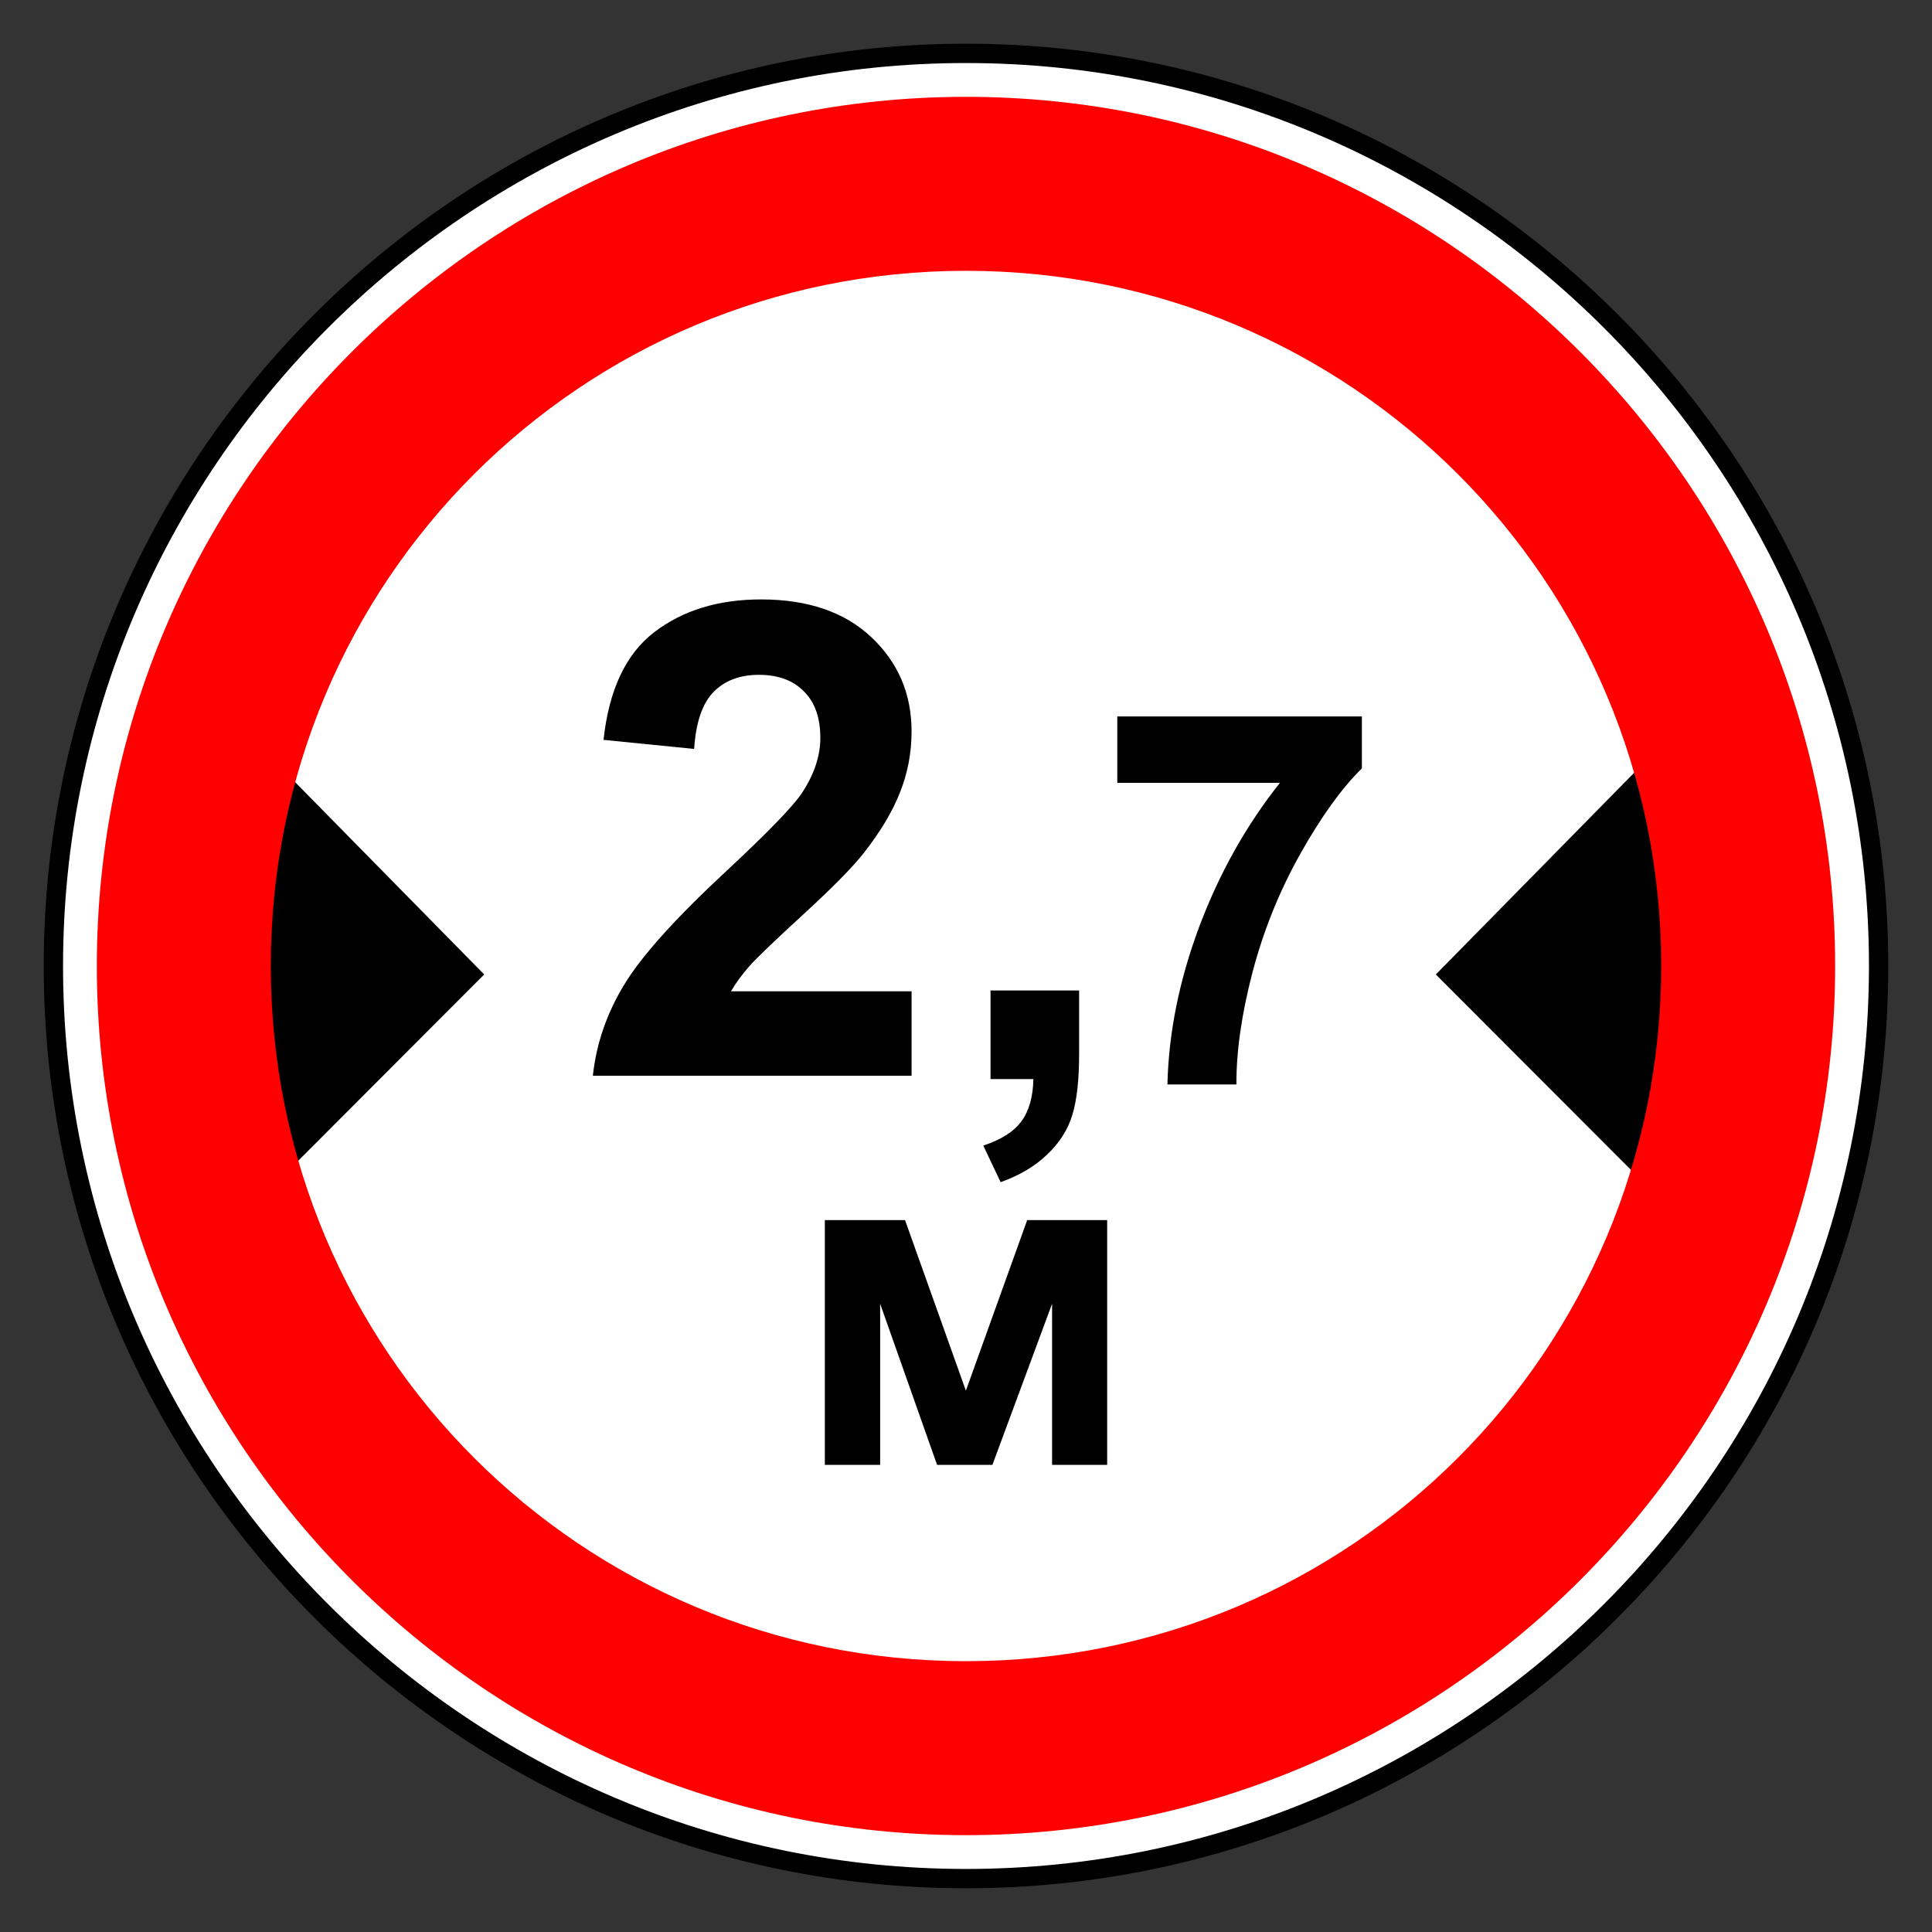
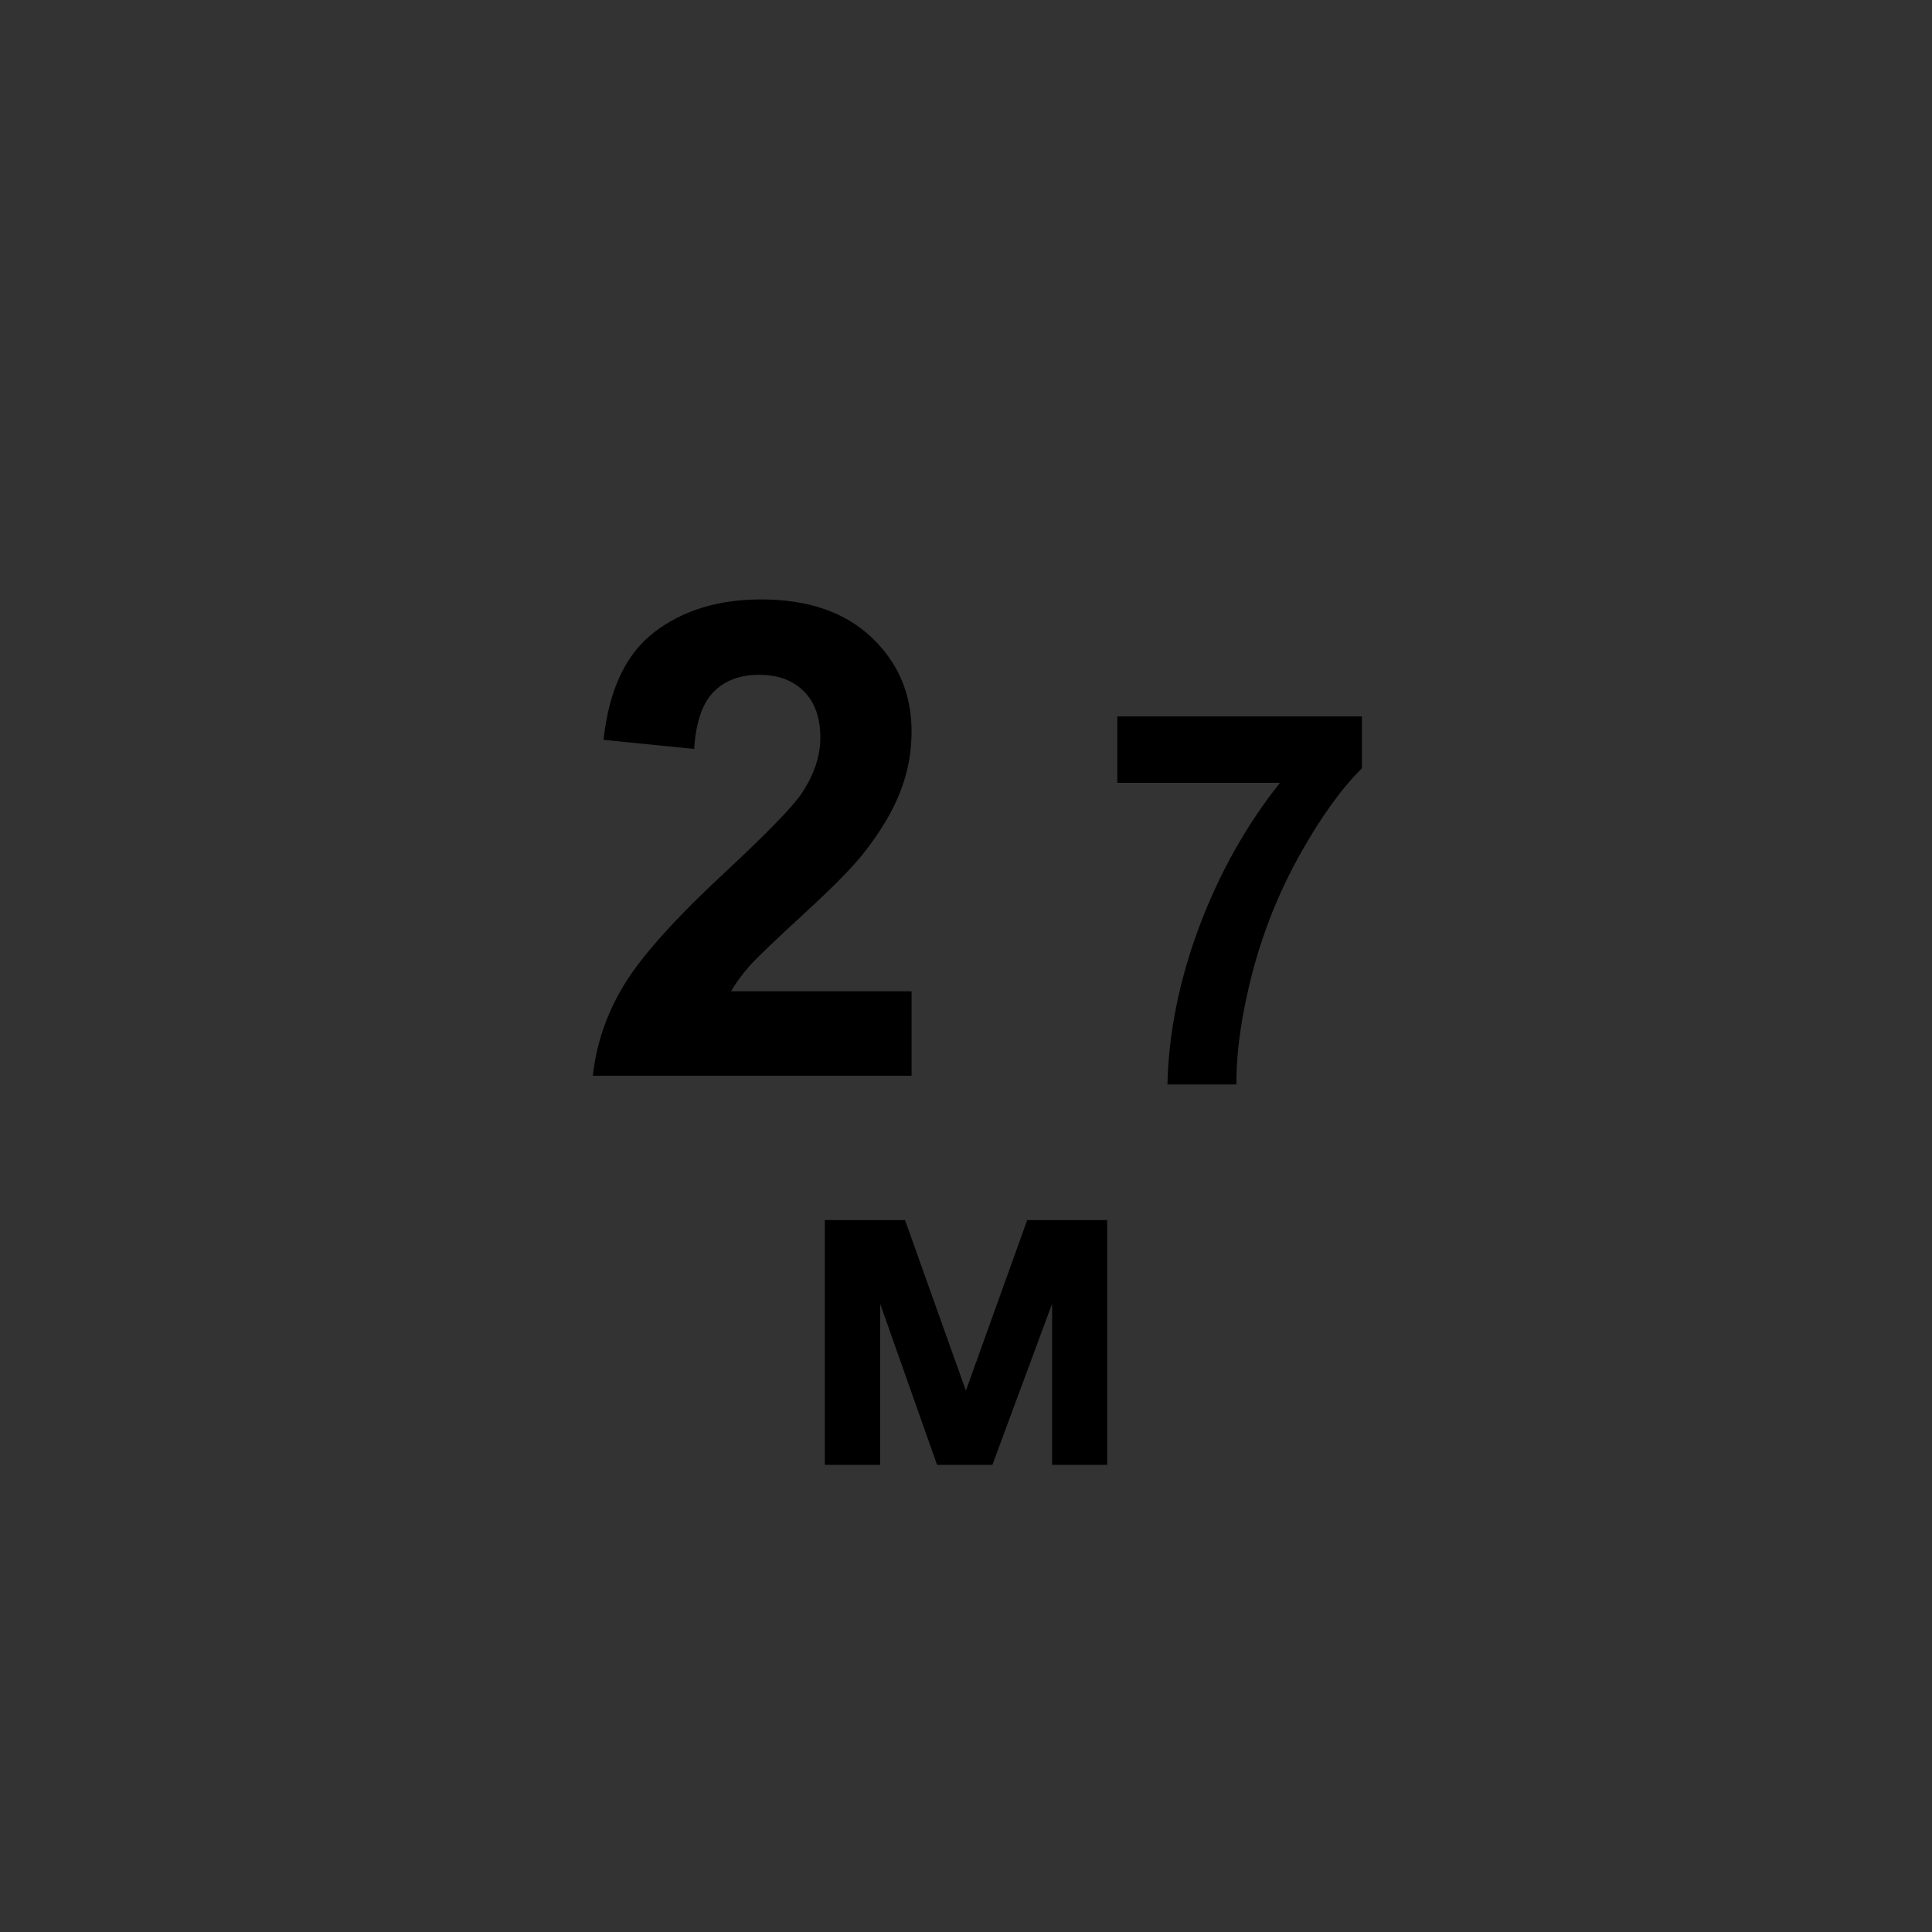
<svg xmlns="http://www.w3.org/2000/svg" xmlns:ns1="http://www.inkscape.org/namespaces/inkscape" xmlns:ns2="http://sodipodi.sourceforge.net/DTD/sodipodi-0.dtd" height="200" id="svg118" ns1:output_extension="org.inkscape.output.svg.inkscape" ns1:version="1.3 (0e150ed6c4, 2023-07-21)" ns2:docname="3.17.svg" ns2:version="0.32" version="1.0" width="200">
  <rect width="100%" height="100%" fill="#333333" stroke="none" />
  <title id="title1">Заборонні знаки » Дорожні знаки » ПДР Тест Центр</title>
  <defs id="defs118">
    <ns1:perspective id="perspective118" ns1:persp3d-origin="372.04724 : 360.78739 : 1" ns1:vp_x="0 : 536.18109 : 1" ns1:vp_y="0 : 1000 : 0" ns1:vp_z="744.09448 : 536.18109 : 1" ns2:type="inkscape:persp3d" />
    <ns1:perspective id="perspective109" ns1:persp3d-origin="372.04724 : 360.78739 : 1" ns1:vp_x="0 : 536.18109 : 1" ns1:vp_y="0 : 1000 : 0" ns1:vp_z="744.09448 : 536.18109 : 1" ns2:type="inkscape:persp3d" />
    <ns1:perspective id="perspective110" ns1:persp3d-origin="372.04724 : 360.78739 : 1" ns1:vp_x="0 : 536.18109 : 1" ns1:vp_y="0 : 1000 : 0" ns1:vp_z="744.09448 : 536.18109 : 1" ns2:type="inkscape:persp3d" />
    <ns1:perspective id="perspective3496" ns1:persp3d-origin="372.04724 : 360.78739 : 1" ns1:vp_x="0 : 536.18109 : 1" ns1:vp_y="0 : 1000 : 0" ns1:vp_z="744.09448 : 536.18109 : 1" ns2:type="inkscape:persp3d" />
    <ns1:perspective id="perspective111" ns1:persp3d-origin="372.04724 : 360.78739 : 1" ns1:vp_x="0 : 536.18109 : 1" ns1:vp_y="0 : 1000 : 0" ns1:vp_z="744.09448 : 536.18109 : 1" ns2:type="inkscape:persp3d" />
  </defs>
  <ns2:namedview bordercolor="#666666" borderopacity="1.0" gridtolerance="10.0" guidetolerance="10.0" id="base" ns1:current-layer="svg118" ns1:cx="99.634147" ns1:cy="104.39702" ns1:guide-bbox="true" ns1:pageopacity="0.0" ns1:pageshadow="2" ns1:window-height="1009" ns1:window-maximized="1" ns1:window-width="1920" ns1:window-x="1912" ns1:window-y="-8" ns1:zoom="3.8842105" objecttolerance="10.0" pagecolor="#ffffff" showgrid="false" showguides="false" ns1:showpageshadow="2" ns1:pagecheckerboard="0" ns1:deskcolor="#d1d1d1" />
  <g id="g3699" transform="translate(5,5)" ns1:label="sign_3_17" style="display:inline;opacity:1">
-     <path d="m 95,0.525 c -52.053,0 -94.474,42.421 -94.474,94.474 0,52.053 42.421,94.474 94.474,94.474 52.053,0 94.474,-42.421 94.474,-94.474 0,-52.053 -42.421,-94.474 -94.474,-94.474 z" id="path3157" ns2:nodetypes="csssc" style="fill:#ffffff;fill-opacity:1;fill-rule:evenodd;stroke:#000000;stroke-width:2;stroke-dasharray:none;stroke-opacity:1" ns1:label="bg" />
    <g id="text3613" style="font-style:normal;font-variant:normal;font-weight:bold;font-stretch:normal;font-size:52.833px;line-height:125%;font-family:Arial;-inkscape-font-specification:'Sans Bold';text-align:start;writing-mode:lr-tb;text-anchor:start;fill:#000000;fill-opacity:1;stroke:none" transform="translate(-736)" ns1:label="sign">
-       <path class="fil2 str0" d="m 384.689,554.817 -21.796,-24.845 21.797,-25.231 -0.001,50.077 z m -130.183,-50.077 21.797,25.232 -21.797,24.843 z" id="_144395520" ns2:nodetypes="cccccccc" style="fill:#000000;fill-rule:evenodd;stroke:#000000;stroke-width:0.016" transform="matrix(1.138,0,0,1,466.678,-434.095)" ns1:label="main" />
      <path d="m 816.386,121.306 h 8.303 l 6.299,17.655 6.346,-17.655 h 8.279 v 25.337 h -5.702 v -16.677 l -6.179,16.677 h -5.726 l -5.893,-16.677 v 16.677 h -5.726 v -25.337" id="path3697" ns1:label="M" style="stroke-width:0.925" />
      <path d="m 846.663,76.041 v -6.876 h 25.319 v 5.375 c -2.09,2.055 -4.215,5.006 -6.376,8.852 -2.16,3.847 -3.811,7.939 -4.953,12.277 -1.124,4.321 -1.677,8.185 -1.66,11.592 h -7.14 c 0.123,-5.34 1.221,-10.784 3.293,-16.335 2.09,-5.55 4.874,-10.512 8.352,-14.886 h -16.835" id="path3694" style="font-style:normal;font-variant:normal;font-weight:bold;font-stretch:normal;font-size:61.639px;line-height:125%;font-family:Arial;-inkscape-font-specification:'Arial Bold';text-align:start;writing-mode:lr-tb;text-anchor:start;fill:#000000;fill-opacity:1;stroke:none;stroke-width:0.875" ns1:label="7" />
-       <path d="m 833.539,97.534 h 9.171 v 6.56 c -10e-6,2.655 -0.228,4.743 -0.685,6.266 -0.457,1.545 -1.327,2.926 -2.611,4.145 -1.262,1.218 -2.872,2.176 -4.83,2.872 l -1.795,-3.786 c 1.849,-0.609 3.166,-1.447 3.949,-2.513 0.783,-1.066 1.197,-2.524 1.24,-4.373 h -4.439 v -9.171" id="path3692" style="font-style:normal;font-variant:normal;font-weight:bold;font-stretch:normal;font-size:61.639px;line-height:125%;font-family:Arial;-inkscape-font-specification:'Arial Bold';text-align:start;writing-mode:lr-tb;text-anchor:start;fill:#000000;fill-opacity:1;stroke:none;stroke-width:1.084" ns1:label="," />
      <path d="m 825.365,97.616 v 8.742 h -32.992 c 0.357,-3.305 1.429,-6.431 3.216,-9.379 1.786,-2.97 5.314,-6.9 10.584,-11.79 4.243,-3.952 6.844,-6.632 7.804,-8.039 1.295,-1.943 1.943,-3.863 1.943,-5.761 -2e-5,-2.099 -0.569,-3.707 -1.708,-4.823 -1.117,-1.139 -2.668,-1.708 -4.656,-1.708 -1.965,4.2e-5 -3.528,0.592 -4.689,1.775 -1.161,1.184 -1.831,3.149 -2.01,5.895 l -9.379,-0.938 c 0.558,-5.18 2.311,-8.898 5.259,-11.154 2.948,-2.255 6.632,-3.383 11.053,-3.383 4.846,4.9e-5 8.653,1.306 11.422,3.919 2.769,2.613 4.153,5.862 4.153,9.747 -3e-5,2.211 -0.402,4.321 -1.206,6.331 -0.782,1.987 -2.032,4.075 -3.751,6.264 -1.139,1.451 -3.193,3.539 -6.163,6.264 -2.97,2.724 -4.857,4.533 -5.661,5.426 -0.782,0.893 -1.418,1.764 -1.909,2.613 h 18.69" id="path3690" style="font-style:normal;font-variant:normal;font-weight:bold;font-stretch:normal;font-size:61.639px;line-height:125%;font-family:Arial;-inkscape-font-specification:'Arial Bold';text-align:start;writing-mode:lr-tb;text-anchor:start;fill:#000000;fill-opacity:1;stroke:none;stroke-width:1.113" ns1:label="2" />
    </g>
-     <path d="m 94.999,5.024 c -49.574,0 -89.975,40.401 -89.975,89.975 0,49.574 40.401,89.975 89.975,89.975 49.574,0 89.975,-40.401 89.975,-89.975 0,-49.574 -40.401,-89.975 -89.975,-89.975 z m 0,18.009 c 39.83,0 71.966,32.136 71.966,71.966 -1e-5,39.83 -32.136,71.966 -71.966,71.966 -39.83,1e-5 -71.966,-32.136 -71.966,-71.966 0,-39.83 32.136,-71.966 71.966,-71.966 z" id="path2385" style="fill:#ff0000;fill-opacity:1;fill-rule:evenodd;stroke:none" ns1:label="red" />
  </g>
</svg>